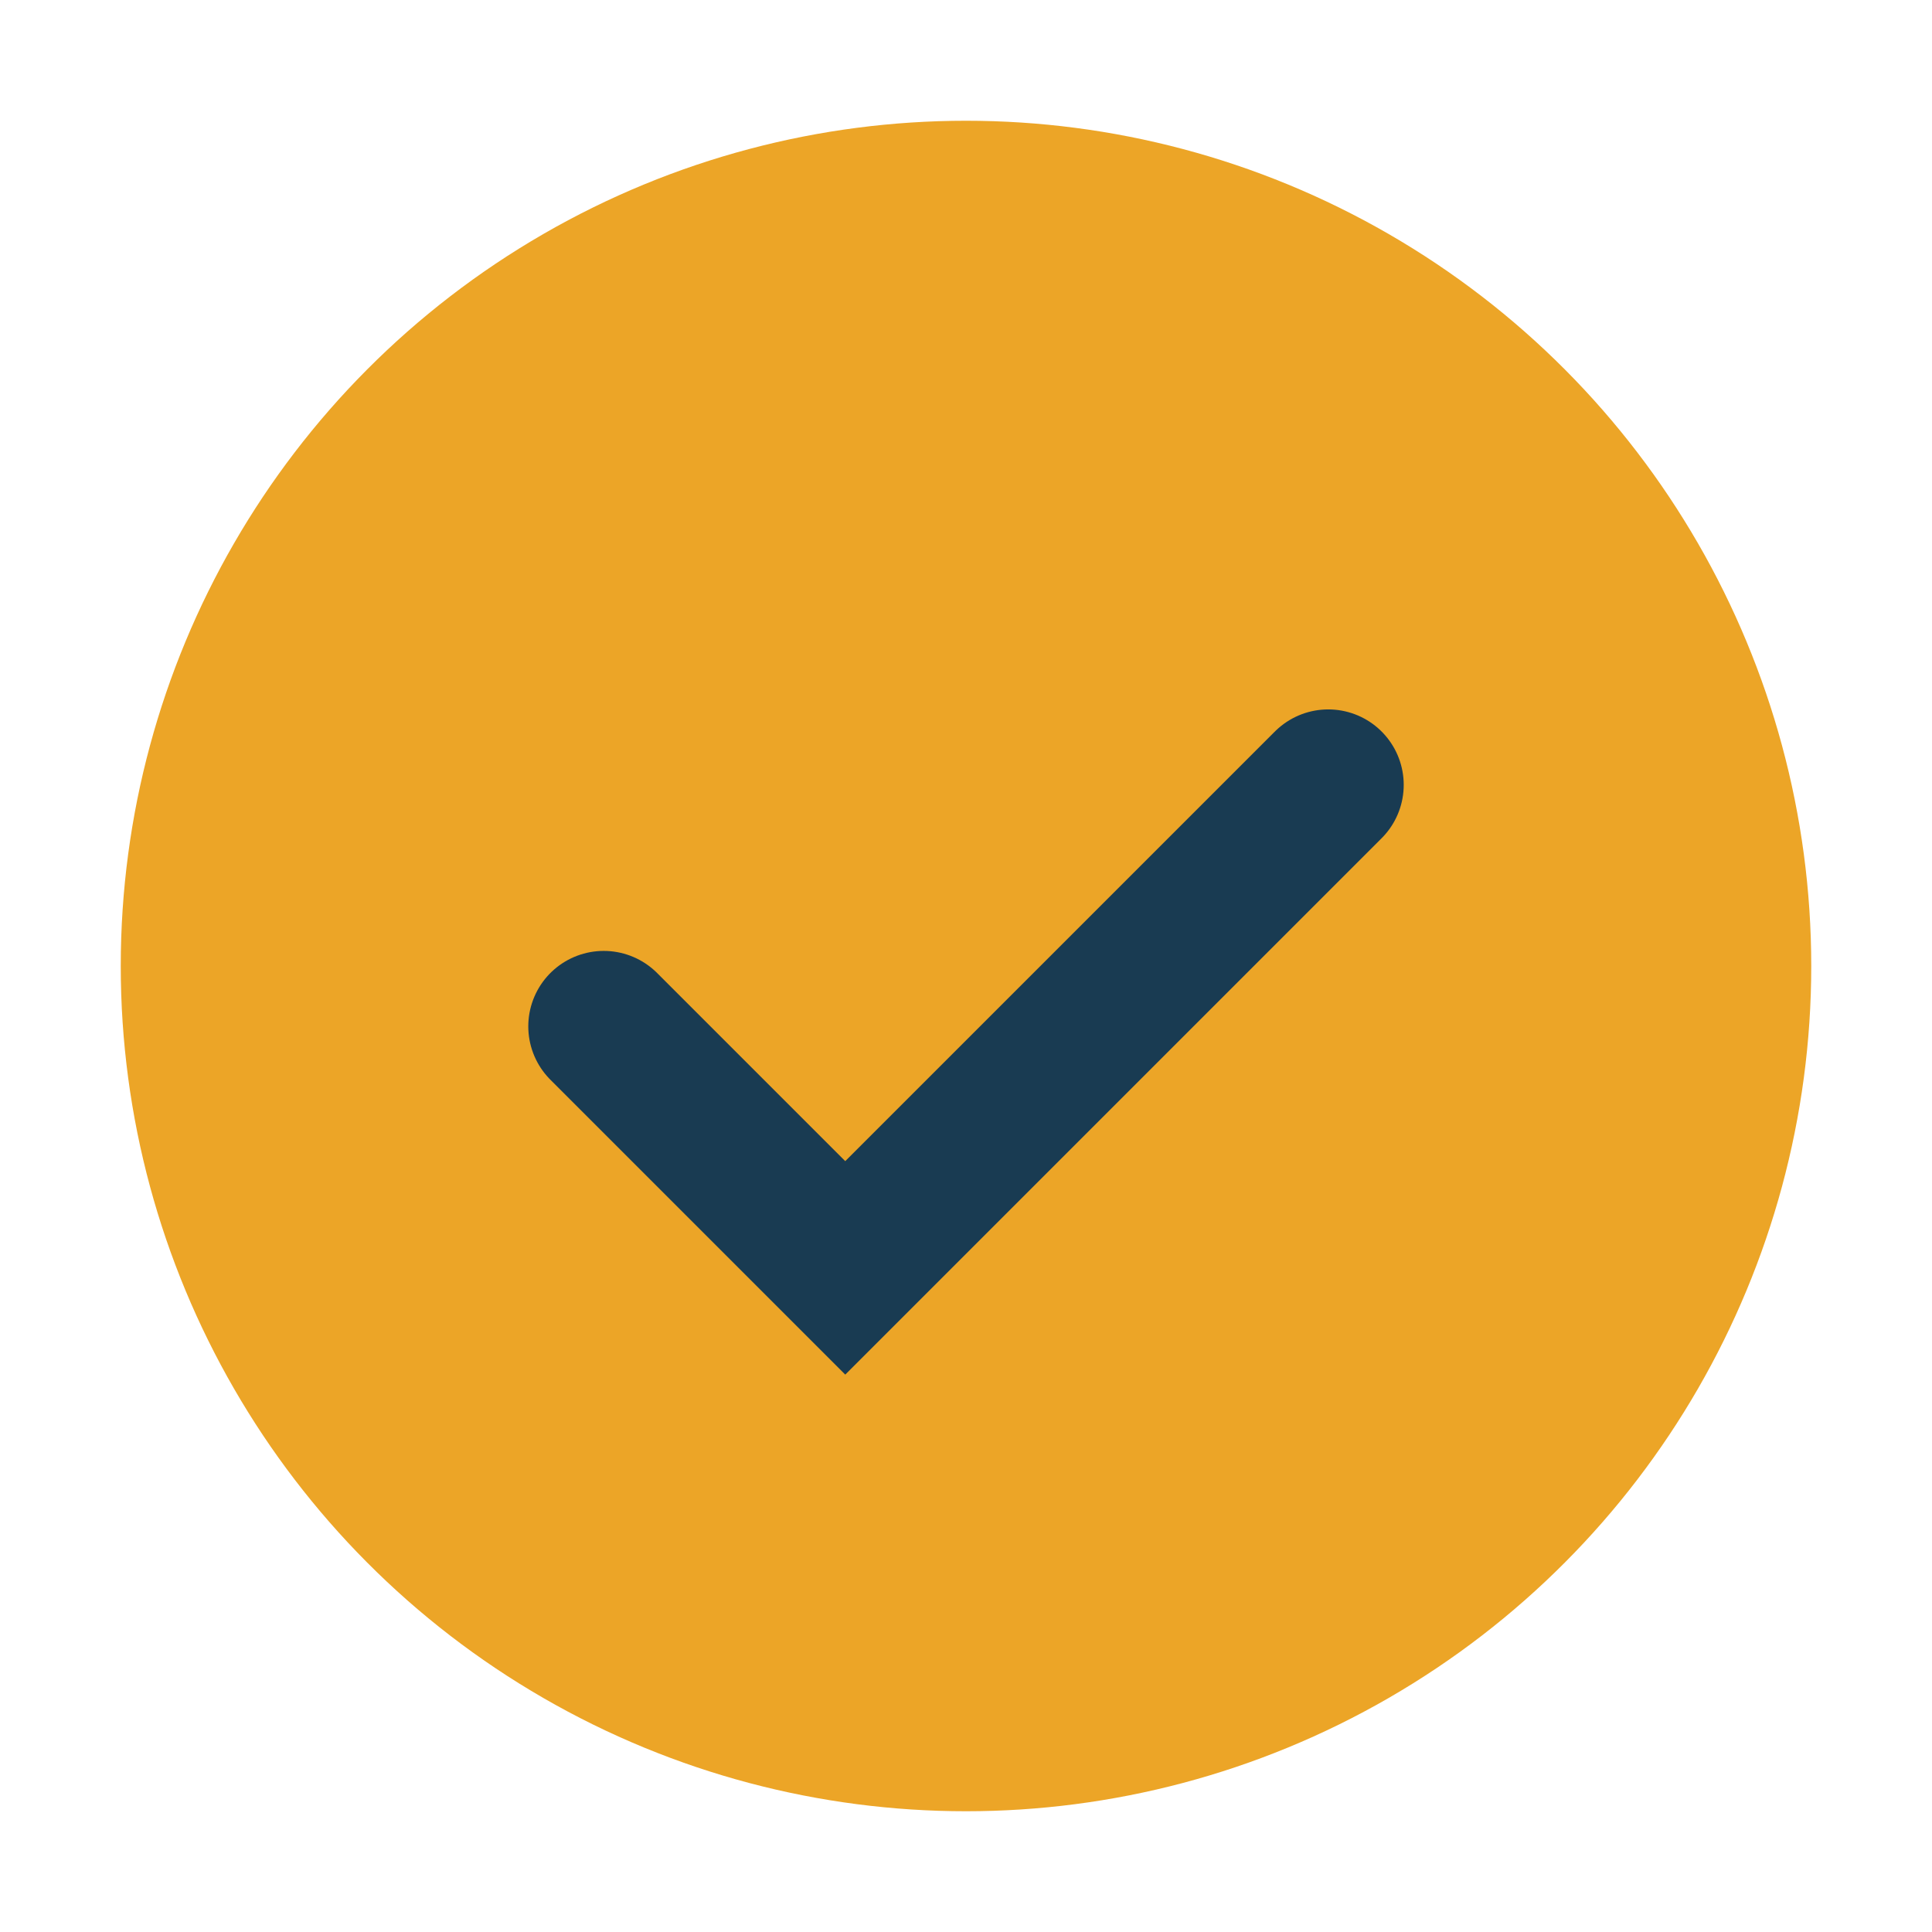
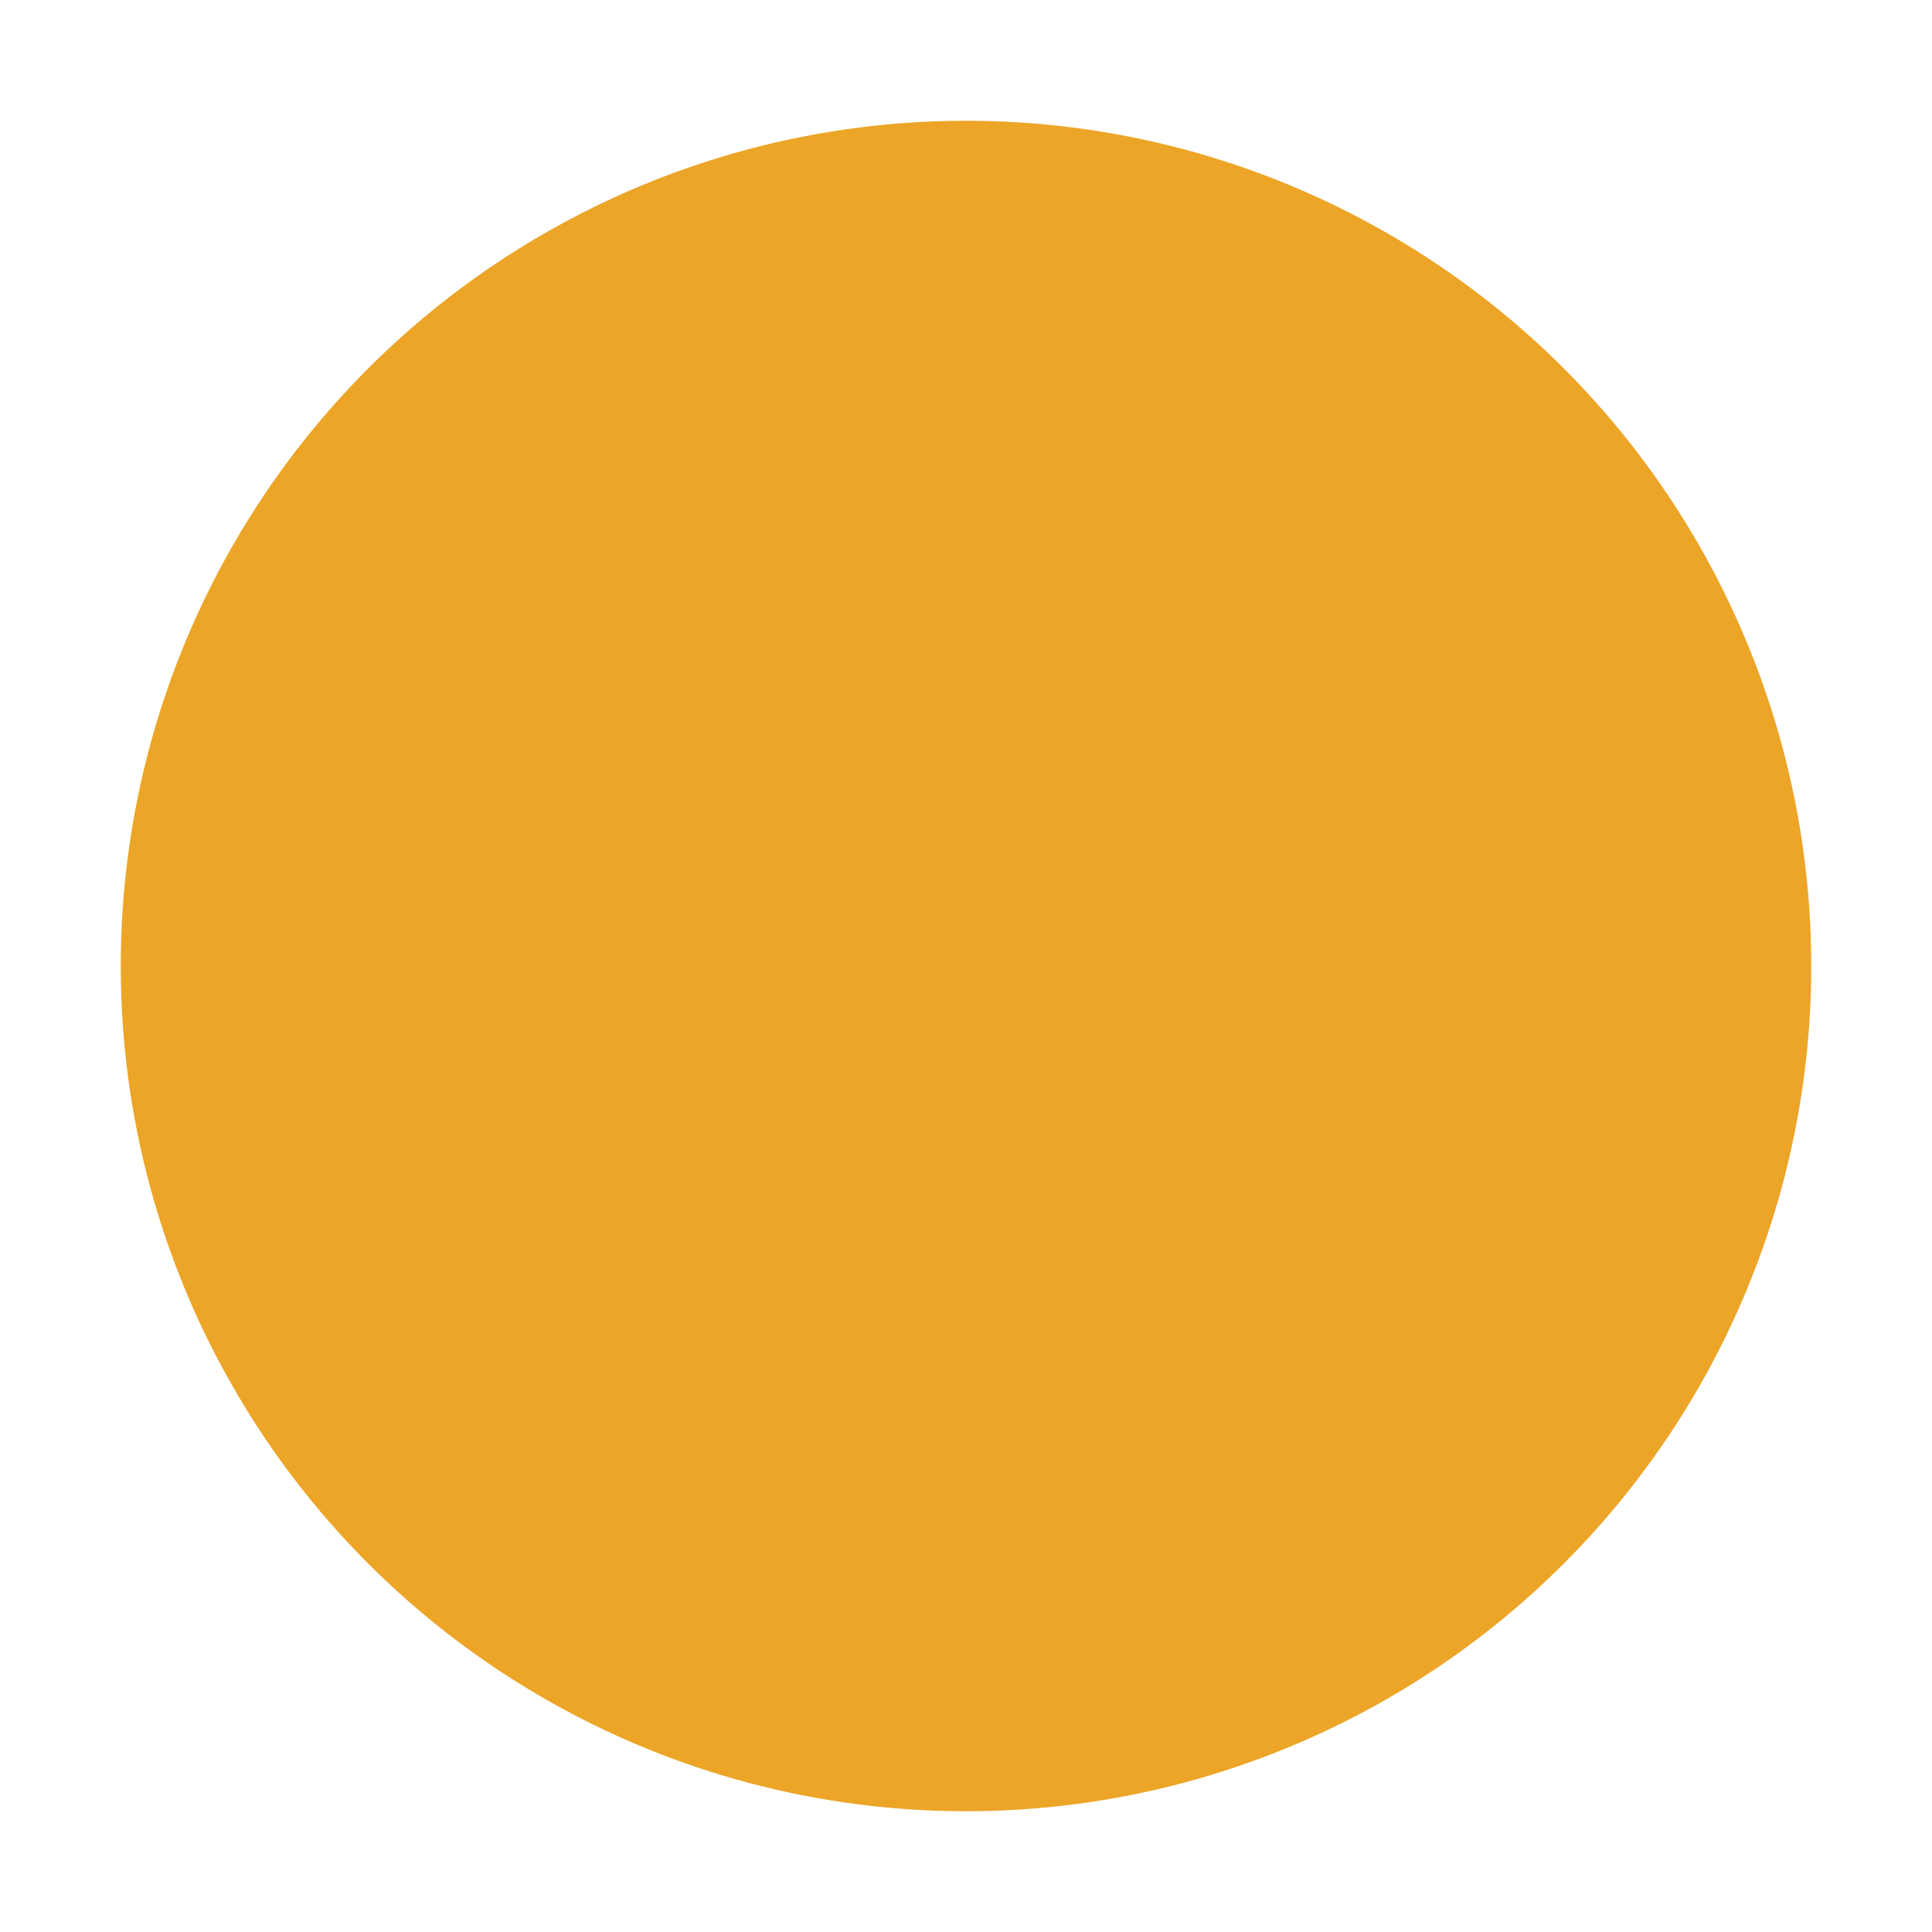
<svg xmlns="http://www.w3.org/2000/svg" width="32" height="32" viewBox="0 0 32 32">
  <circle cx="16" cy="16" r="14" fill="#ECA527" />
-   <path d="M10 17l4 4 8-8" stroke="#193B52" stroke-width="2.5" fill="none" stroke-linecap="round" />
</svg>